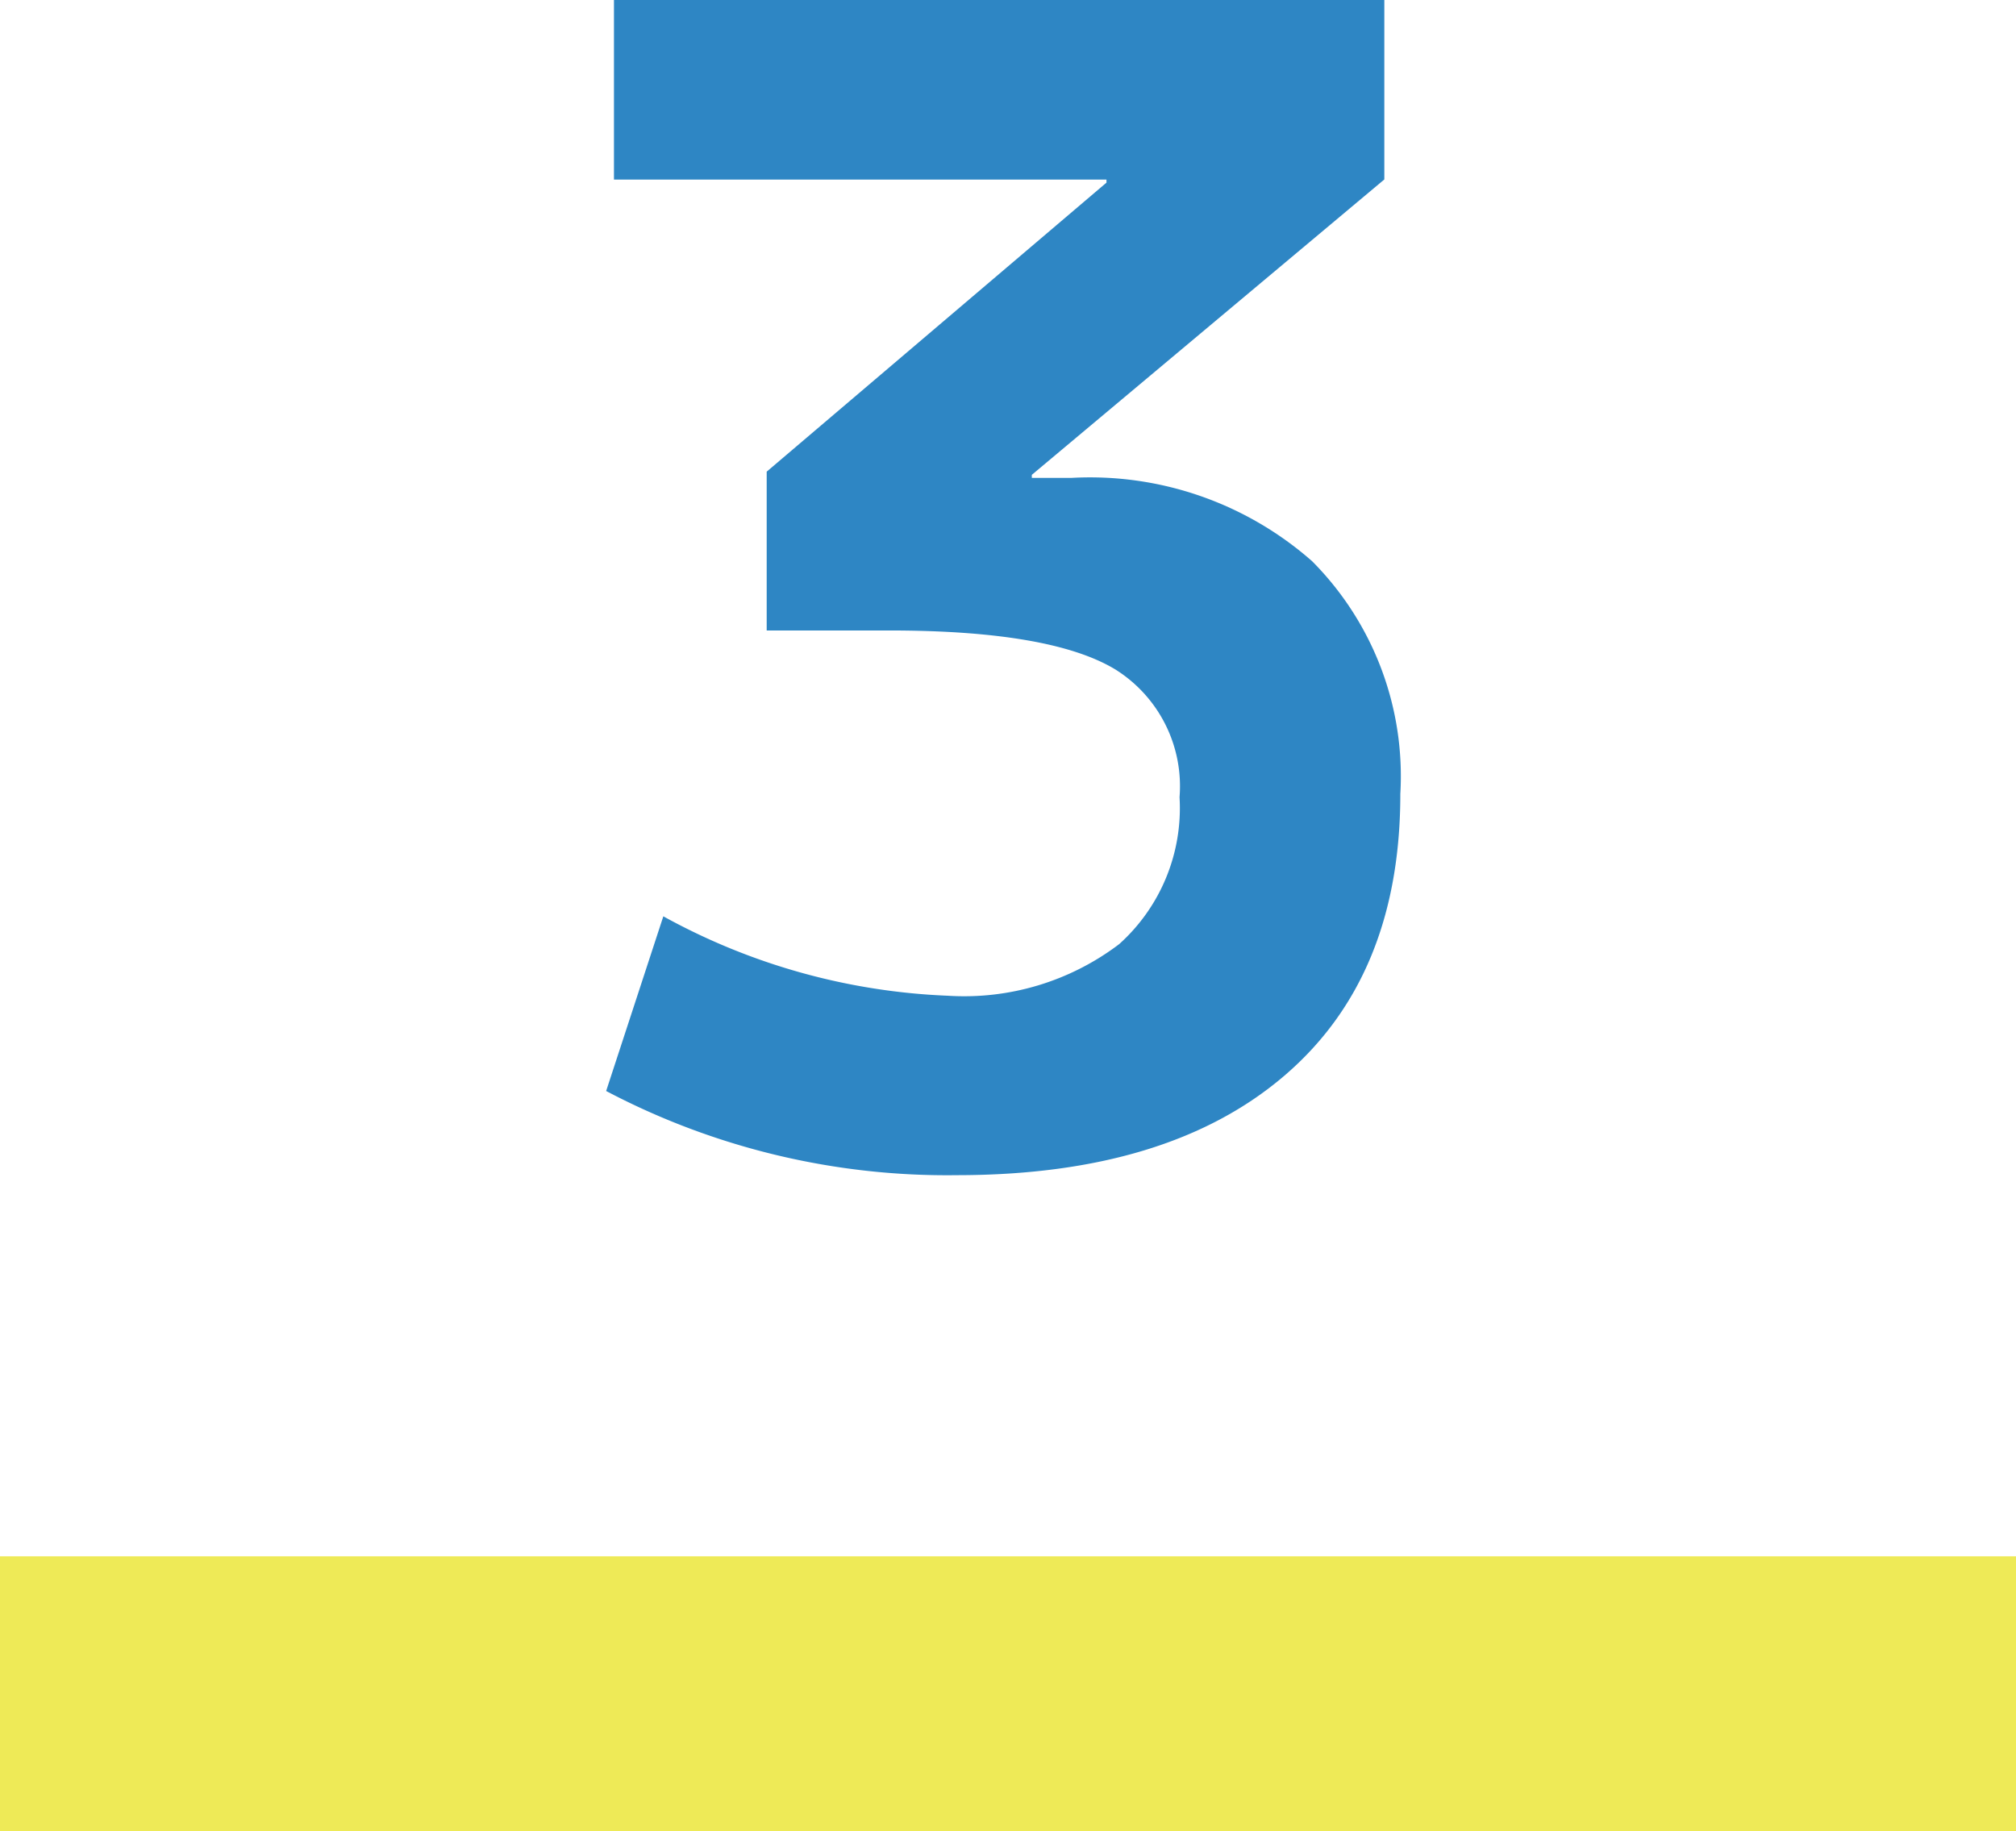
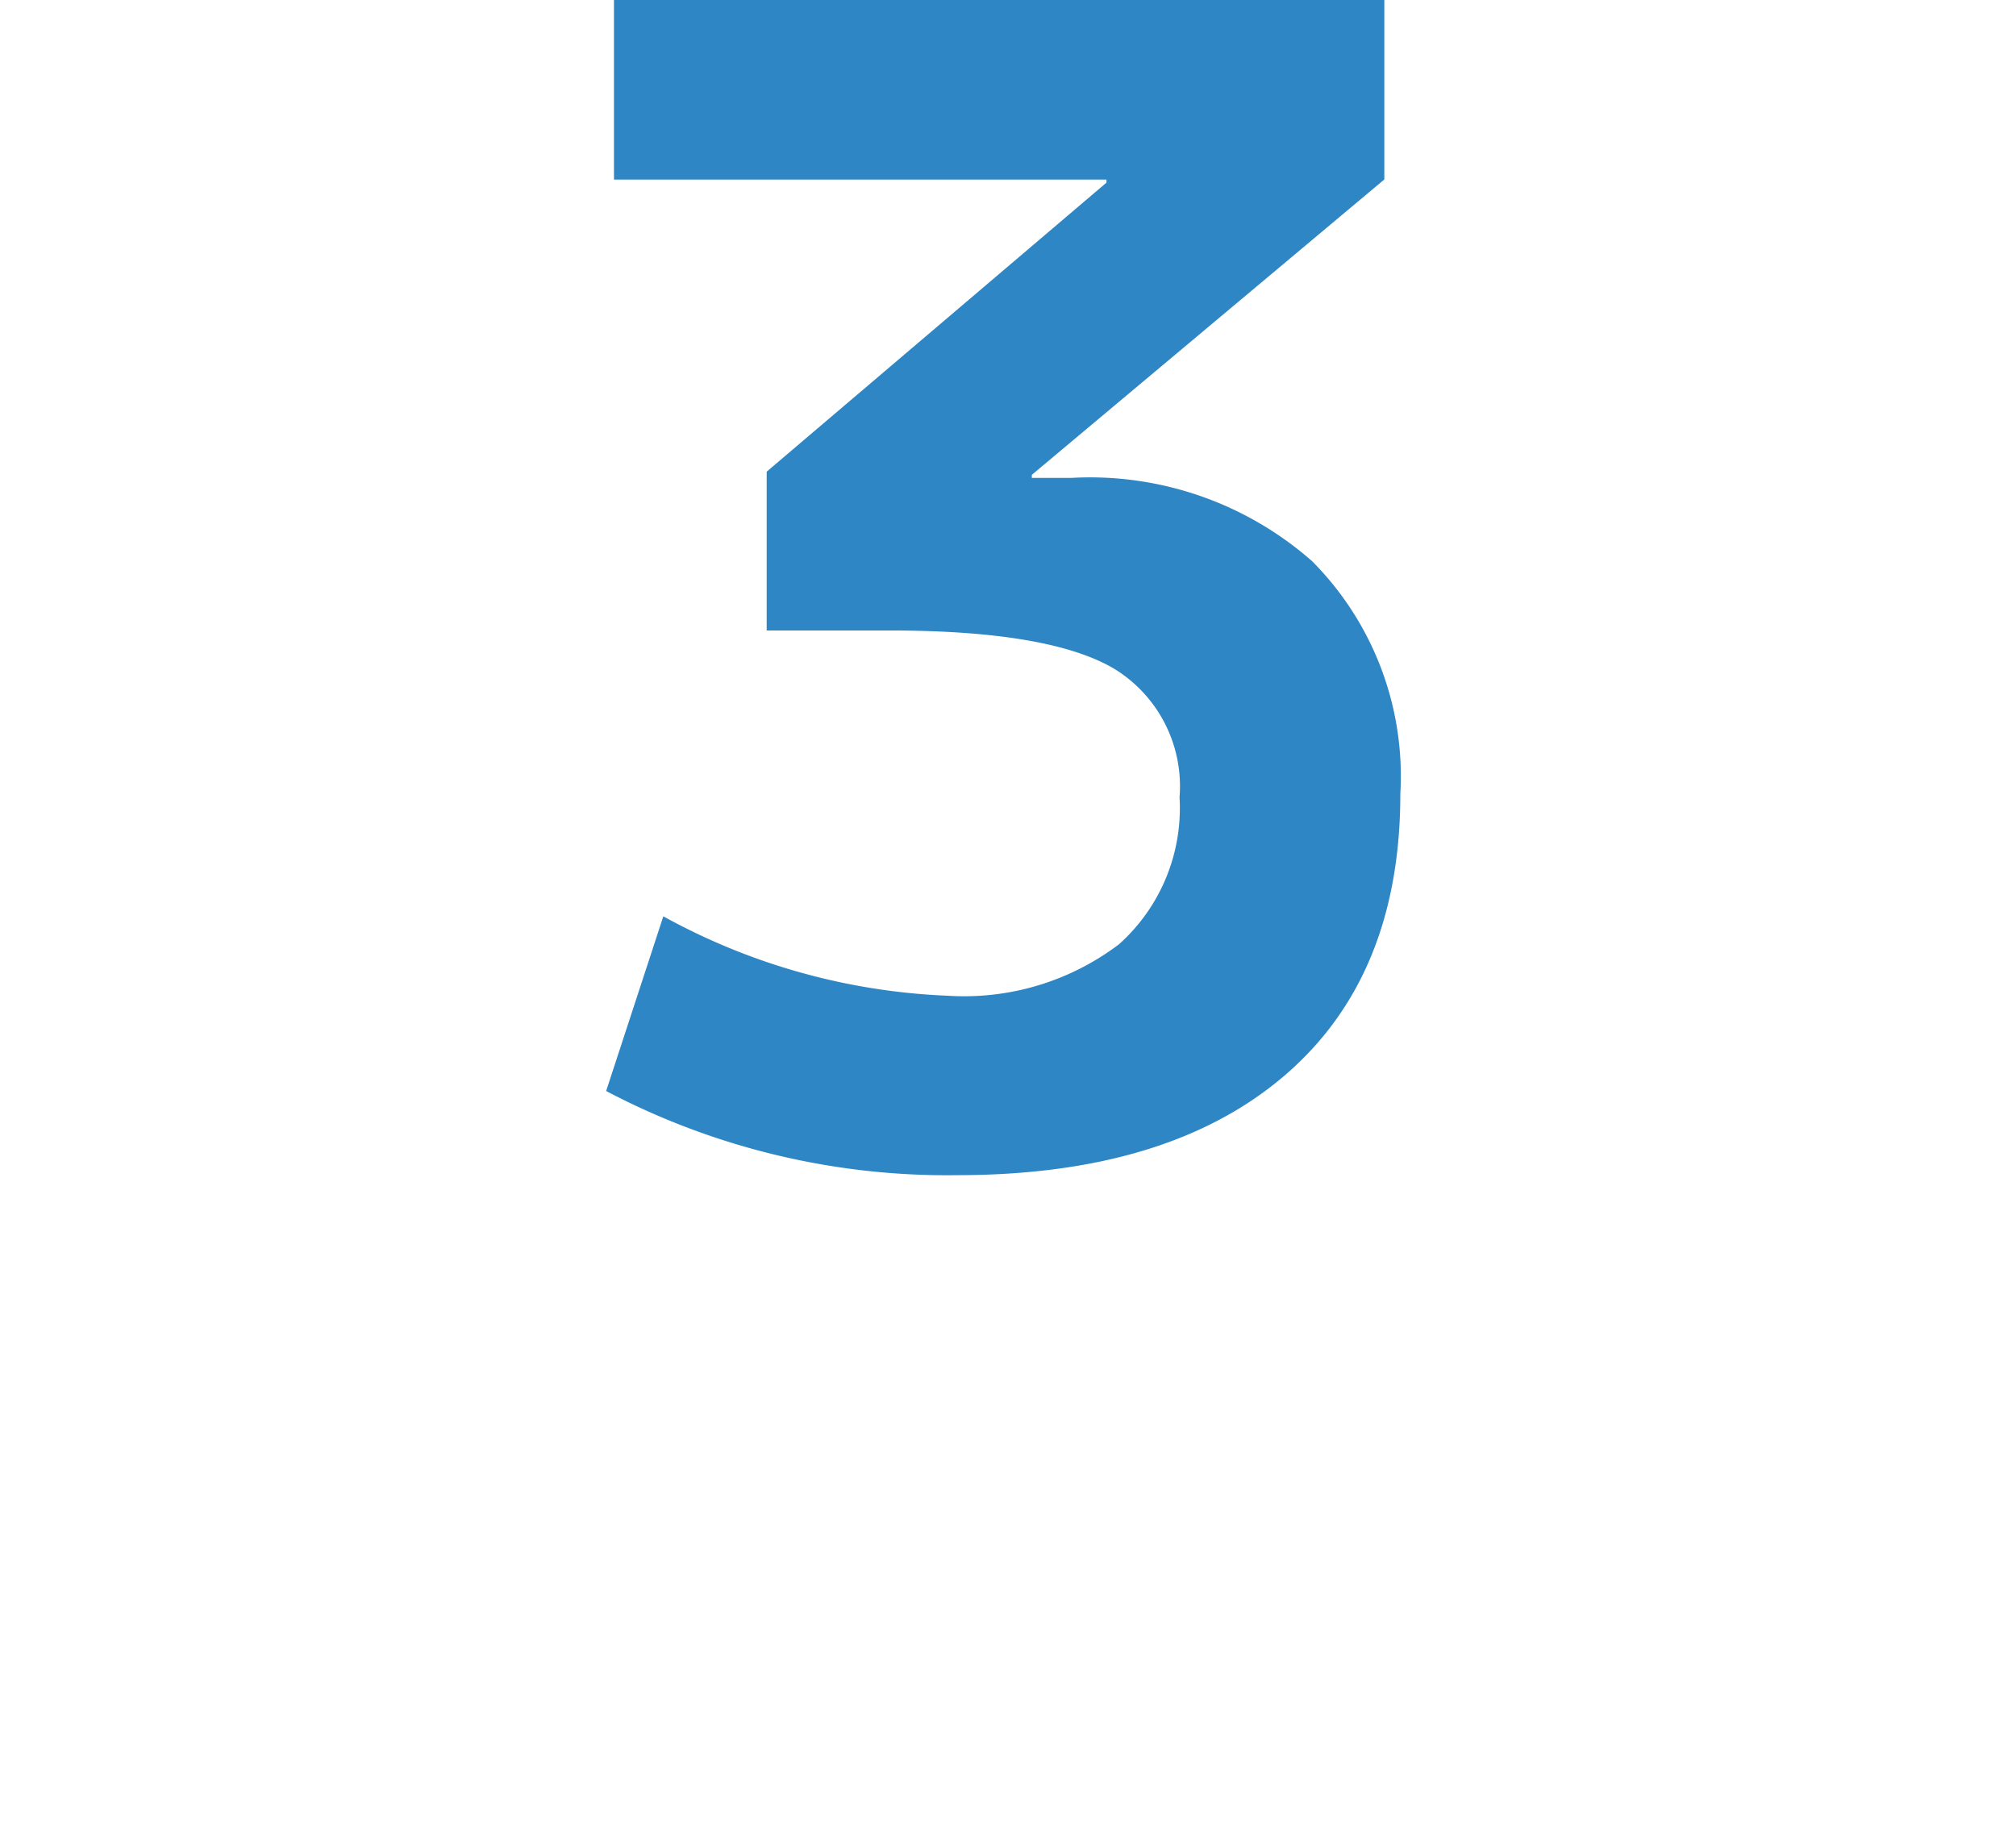
<svg xmlns="http://www.w3.org/2000/svg" width="66" height="59.96" viewBox="0 0 66 59.96">
  <g id="グループ_673" data-name="グループ 673" transform="translate(-229 -1855.04)">
    <path id="パス_1342" data-name="パス 1342" d="M-12.9-37.96h25.22v5.876L.78-22.412v.1h1.3a11,11,0,0,1,7.878,2.73,9.981,9.981,0,0,1,2.886,7.618q0,5.98-3.8,9.23T-1.664.52A23.959,23.959,0,0,1-13.156-2.236l1.872-5.72a21,21,0,0,0,9.308,2.6A8.392,8.392,0,0,0,3.64-7.046a5.983,5.983,0,0,0,1.976-4.81A4.511,4.511,0,0,0,3.51-16.042Q1.4-17.316-3.9-17.316h-4v-5.2L3.224-31.98v-.1H-12.9Z" transform="translate(262 1893)" fill="#2e86c4" />
-     <rect id="長方形_125" data-name="長方形 125" width="66" height="9" transform="translate(229 1906)" fill="#eeea57" />
  </g>
</svg>